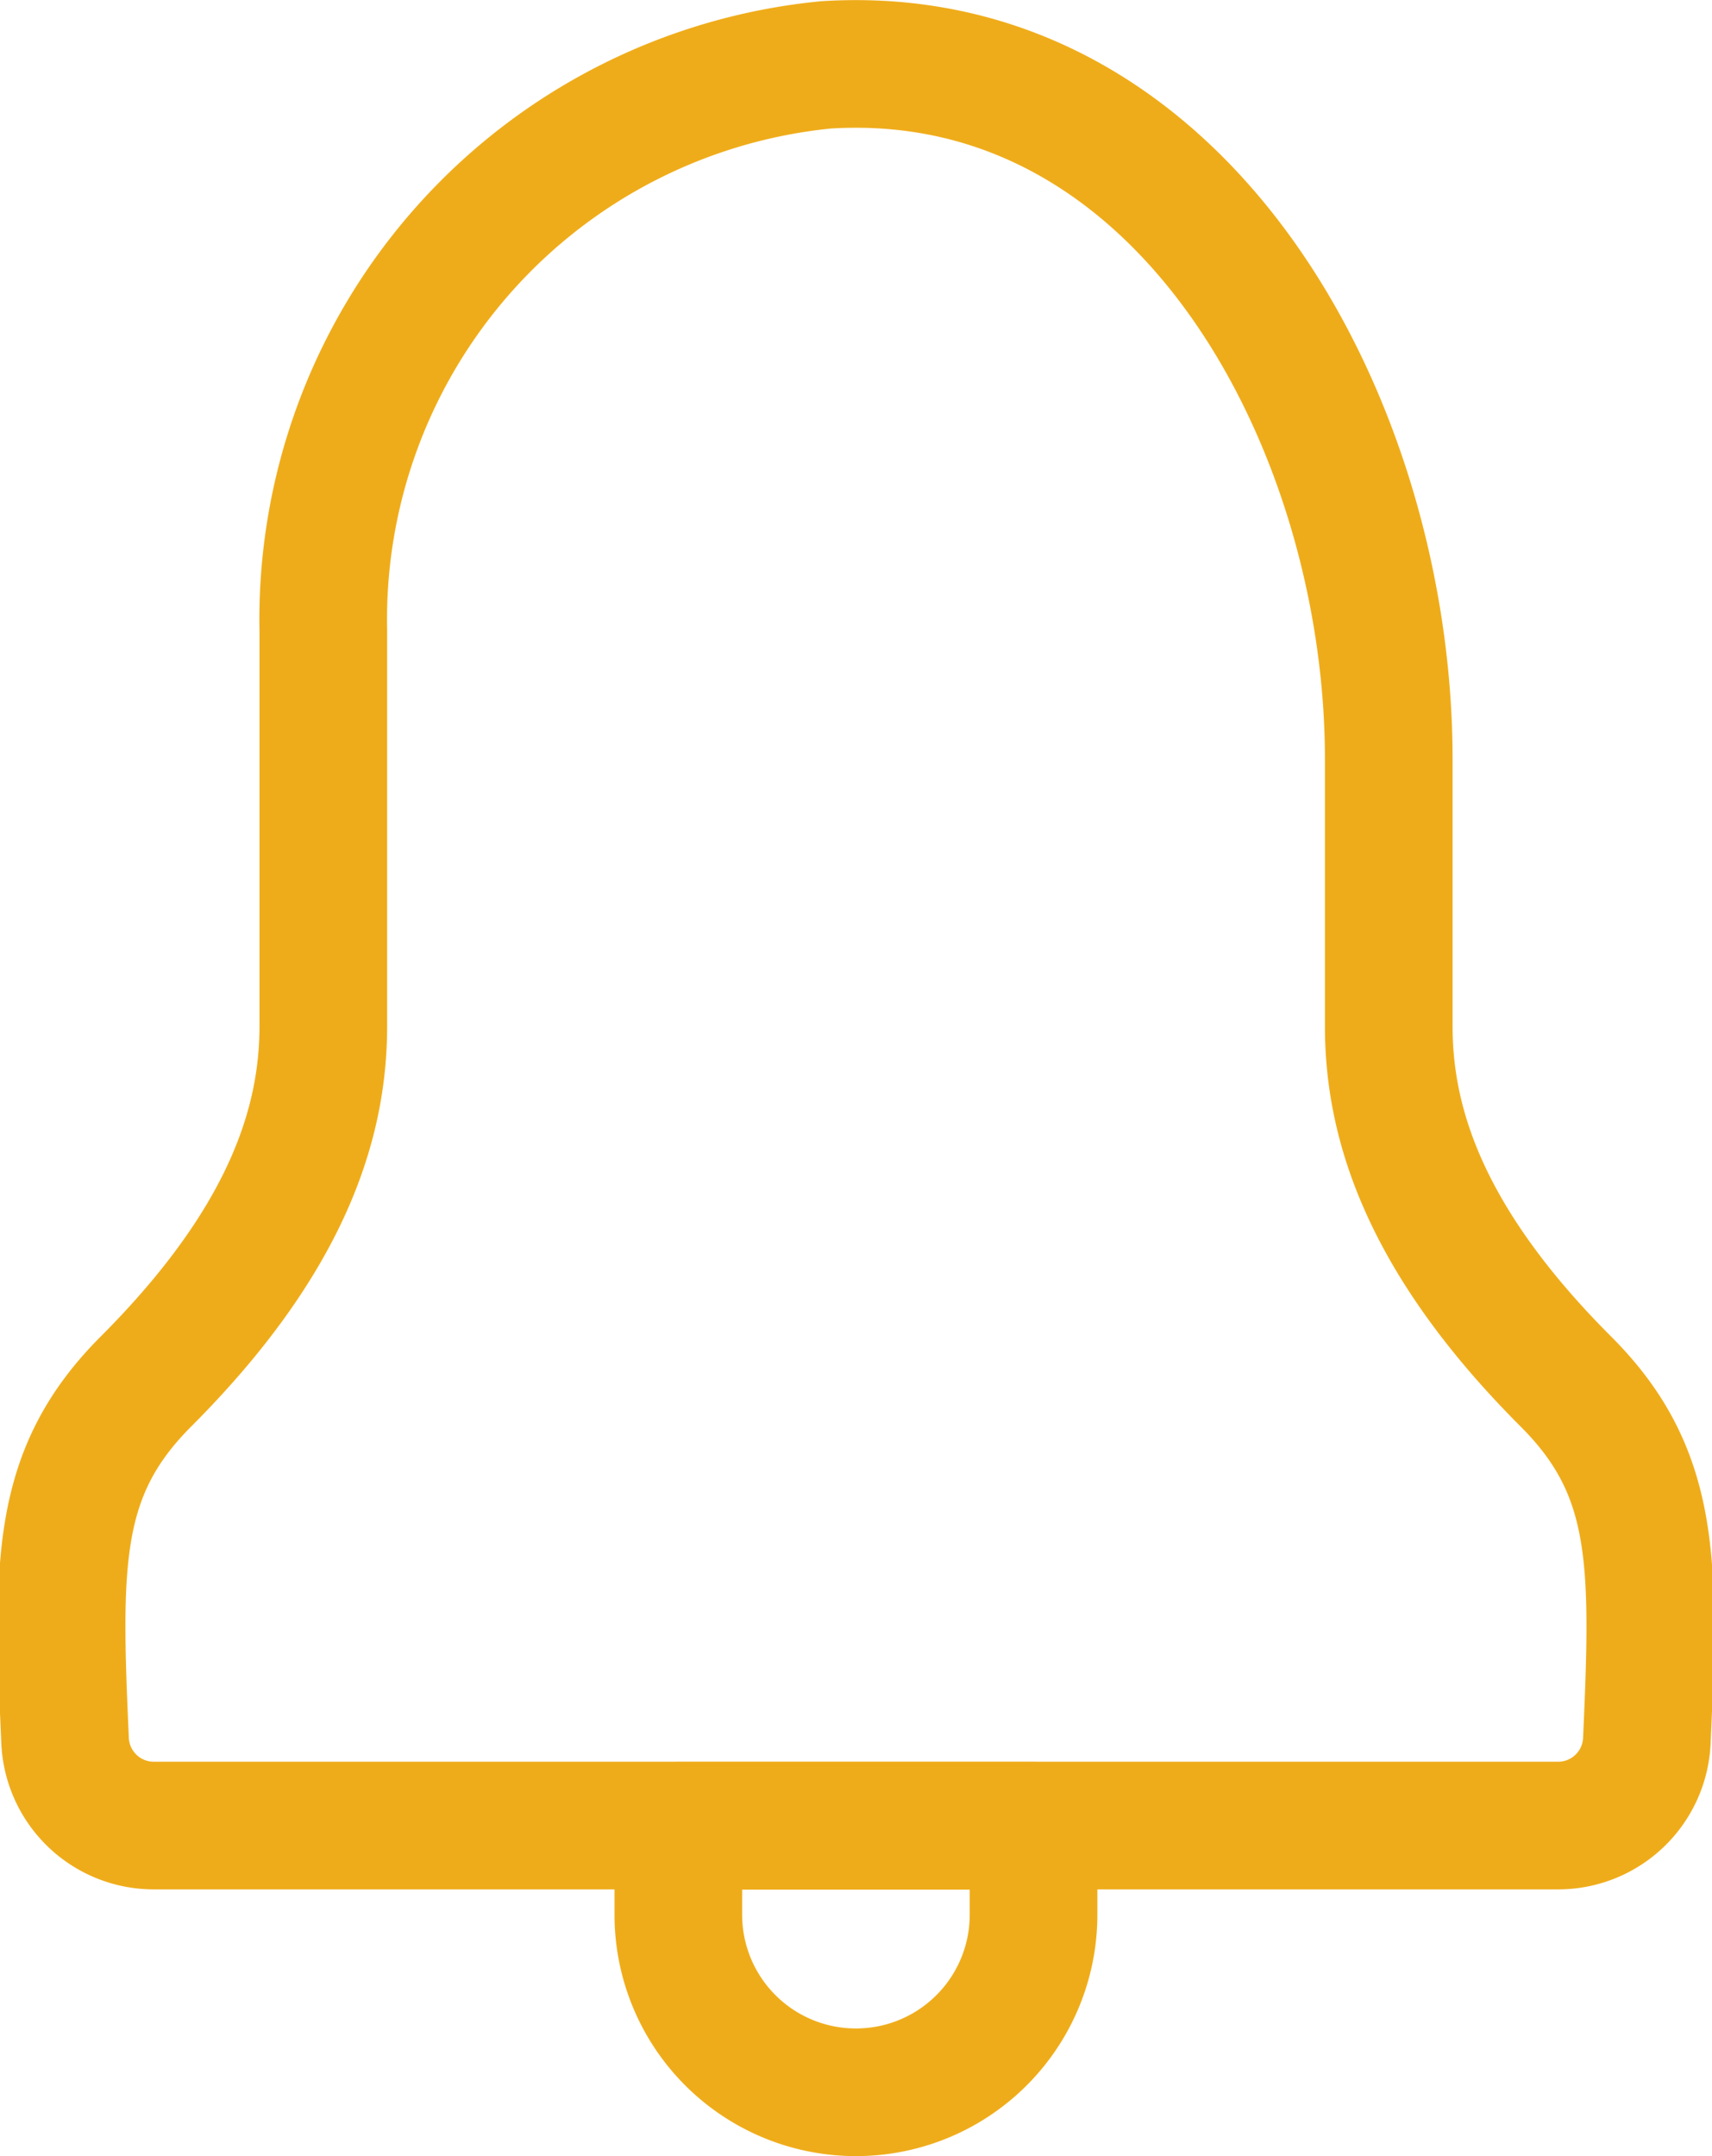
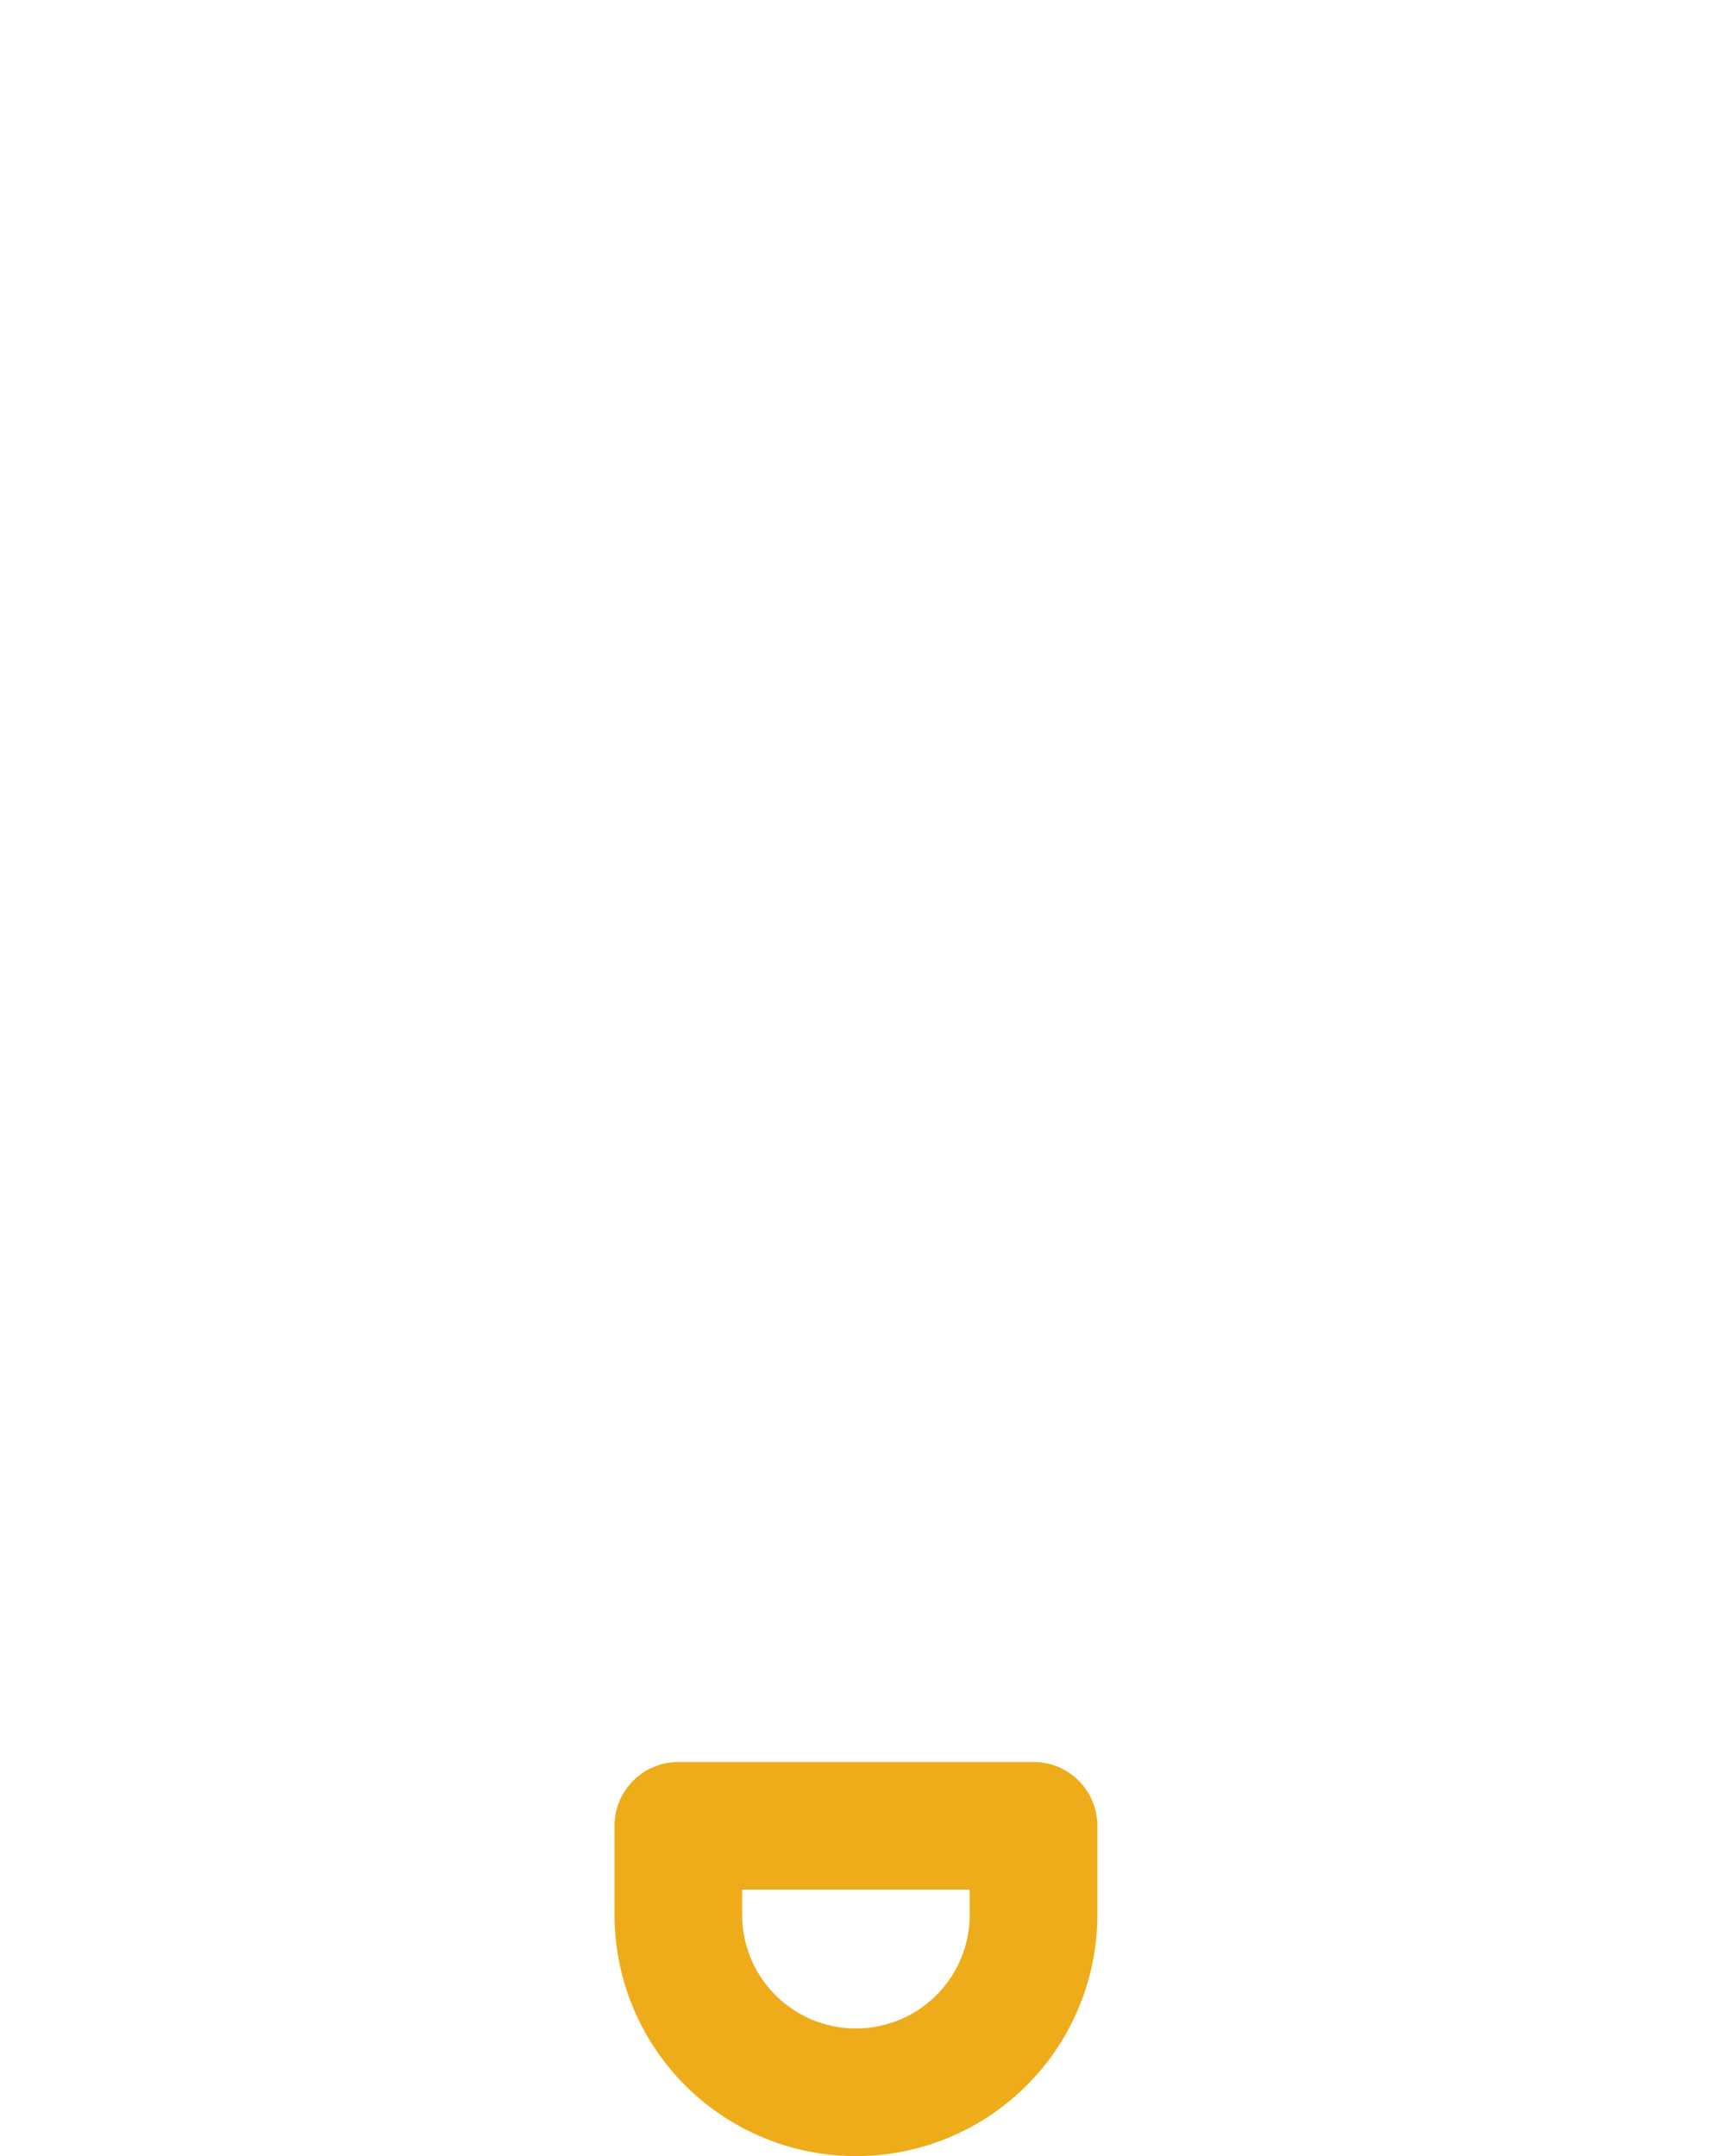
<svg xmlns="http://www.w3.org/2000/svg" width="26.826" height="33.781" viewBox="0 0 26.826 33.781">
  <g id="Group_58" data-name="Group 58" transform="translate(0.466 0.502)">
-     <path id="Path_59" data-name="Path 59" d="M24.074,21.147c-2.2-2.2-2.779-4.029-2.779-5.566V11.406C21.3,6.187,18.113.166,12.481.514A8.731,8.731,0,0,0,4.6,9.377v6.2c0,1.538-.582,3.366-2.779,5.566C.4,22.565.429,23.984.554,26.775A1.391,1.391,0,0,0,1.935,28.1H23.959a1.391,1.391,0,0,0,1.38-1.329C25.463,23.984,25.491,22.565,24.074,21.147Z" transform="translate(0 0)" fill="none" stroke="#efac1a" stroke-linecap="round" stroke-linejoin="round" stroke-width="2" />
    <path id="Path_60" data-name="Path 60" d="M10.227,24.512h0a2.782,2.782,0,0,1-2.783-2.783V20.337H13.01v1.392A2.782,2.782,0,0,1,10.227,24.512Z" transform="translate(2.719 7.767)" fill="none" stroke="#efac1a" stroke-linecap="round" stroke-linejoin="round" stroke-width="2" />
  </g>
</svg>